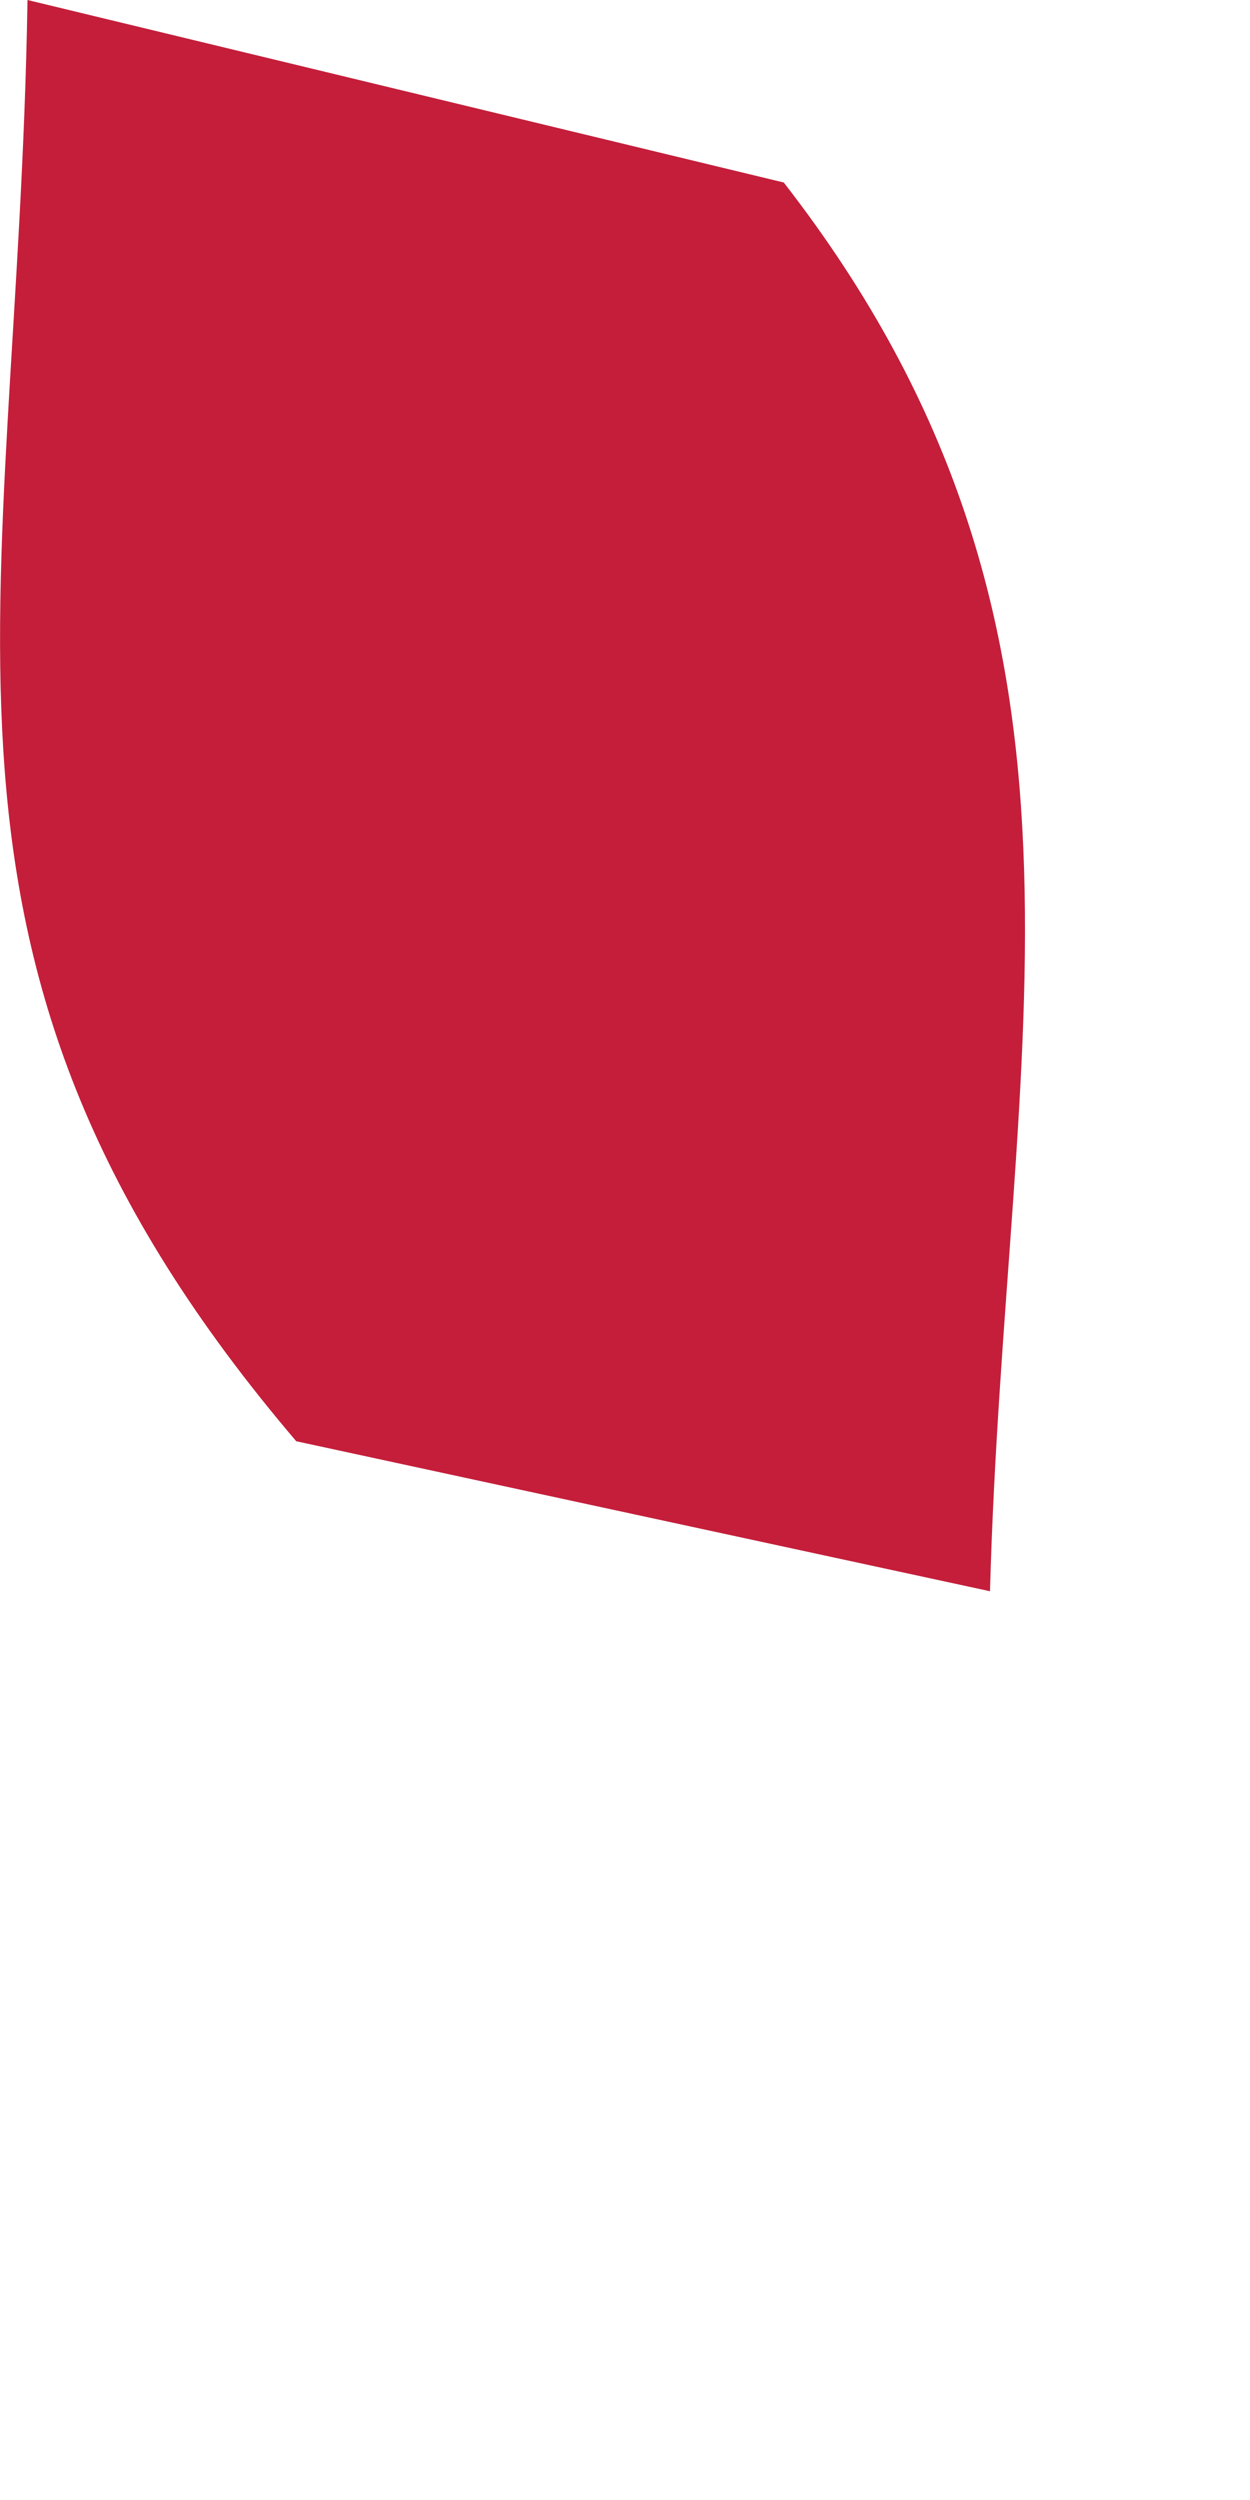
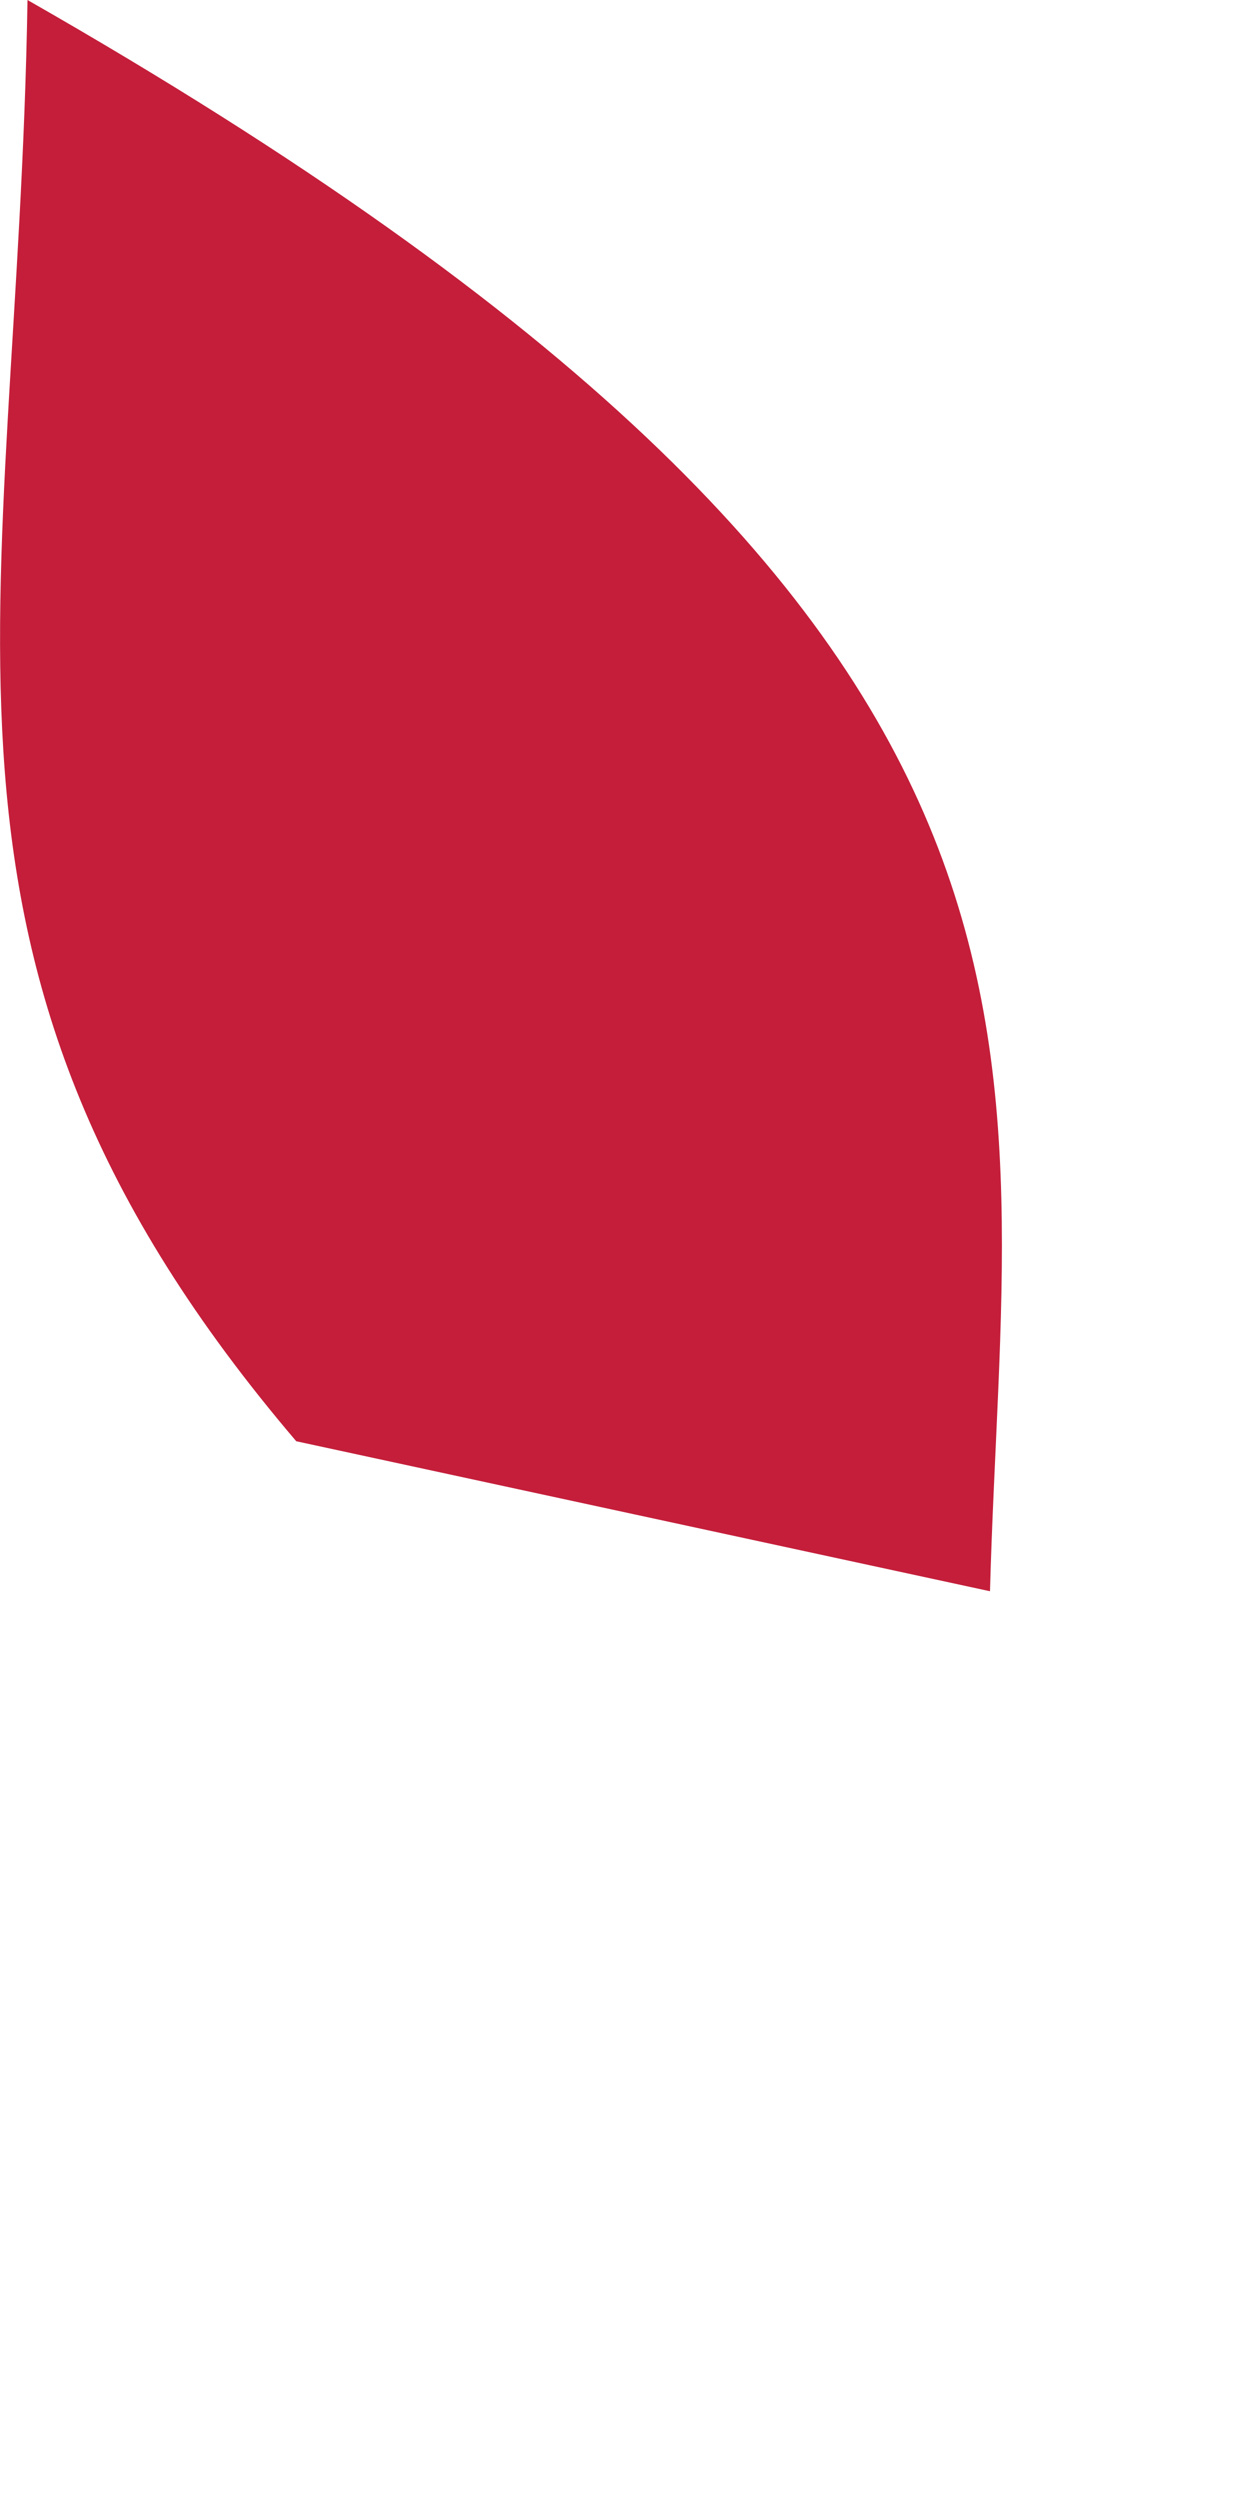
<svg xmlns="http://www.w3.org/2000/svg" fill="none" height="100%" overflow="visible" preserveAspectRatio="none" style="display: block;" viewBox="0 0 1 2" width="100%">
-   <path d="M0.022 0L0.627 0.146C0.906 0.505 0.804 0.83 0.792 1.273L0.237 1.153C-0.09 0.769 0.014 0.494 0.022 0Z" fill="#C41E3A" id="Vector" />
+   <path d="M0.022 0C0.906 0.505 0.804 0.83 0.792 1.273L0.237 1.153C-0.09 0.769 0.014 0.494 0.022 0Z" fill="#C41E3A" id="Vector" />
</svg>